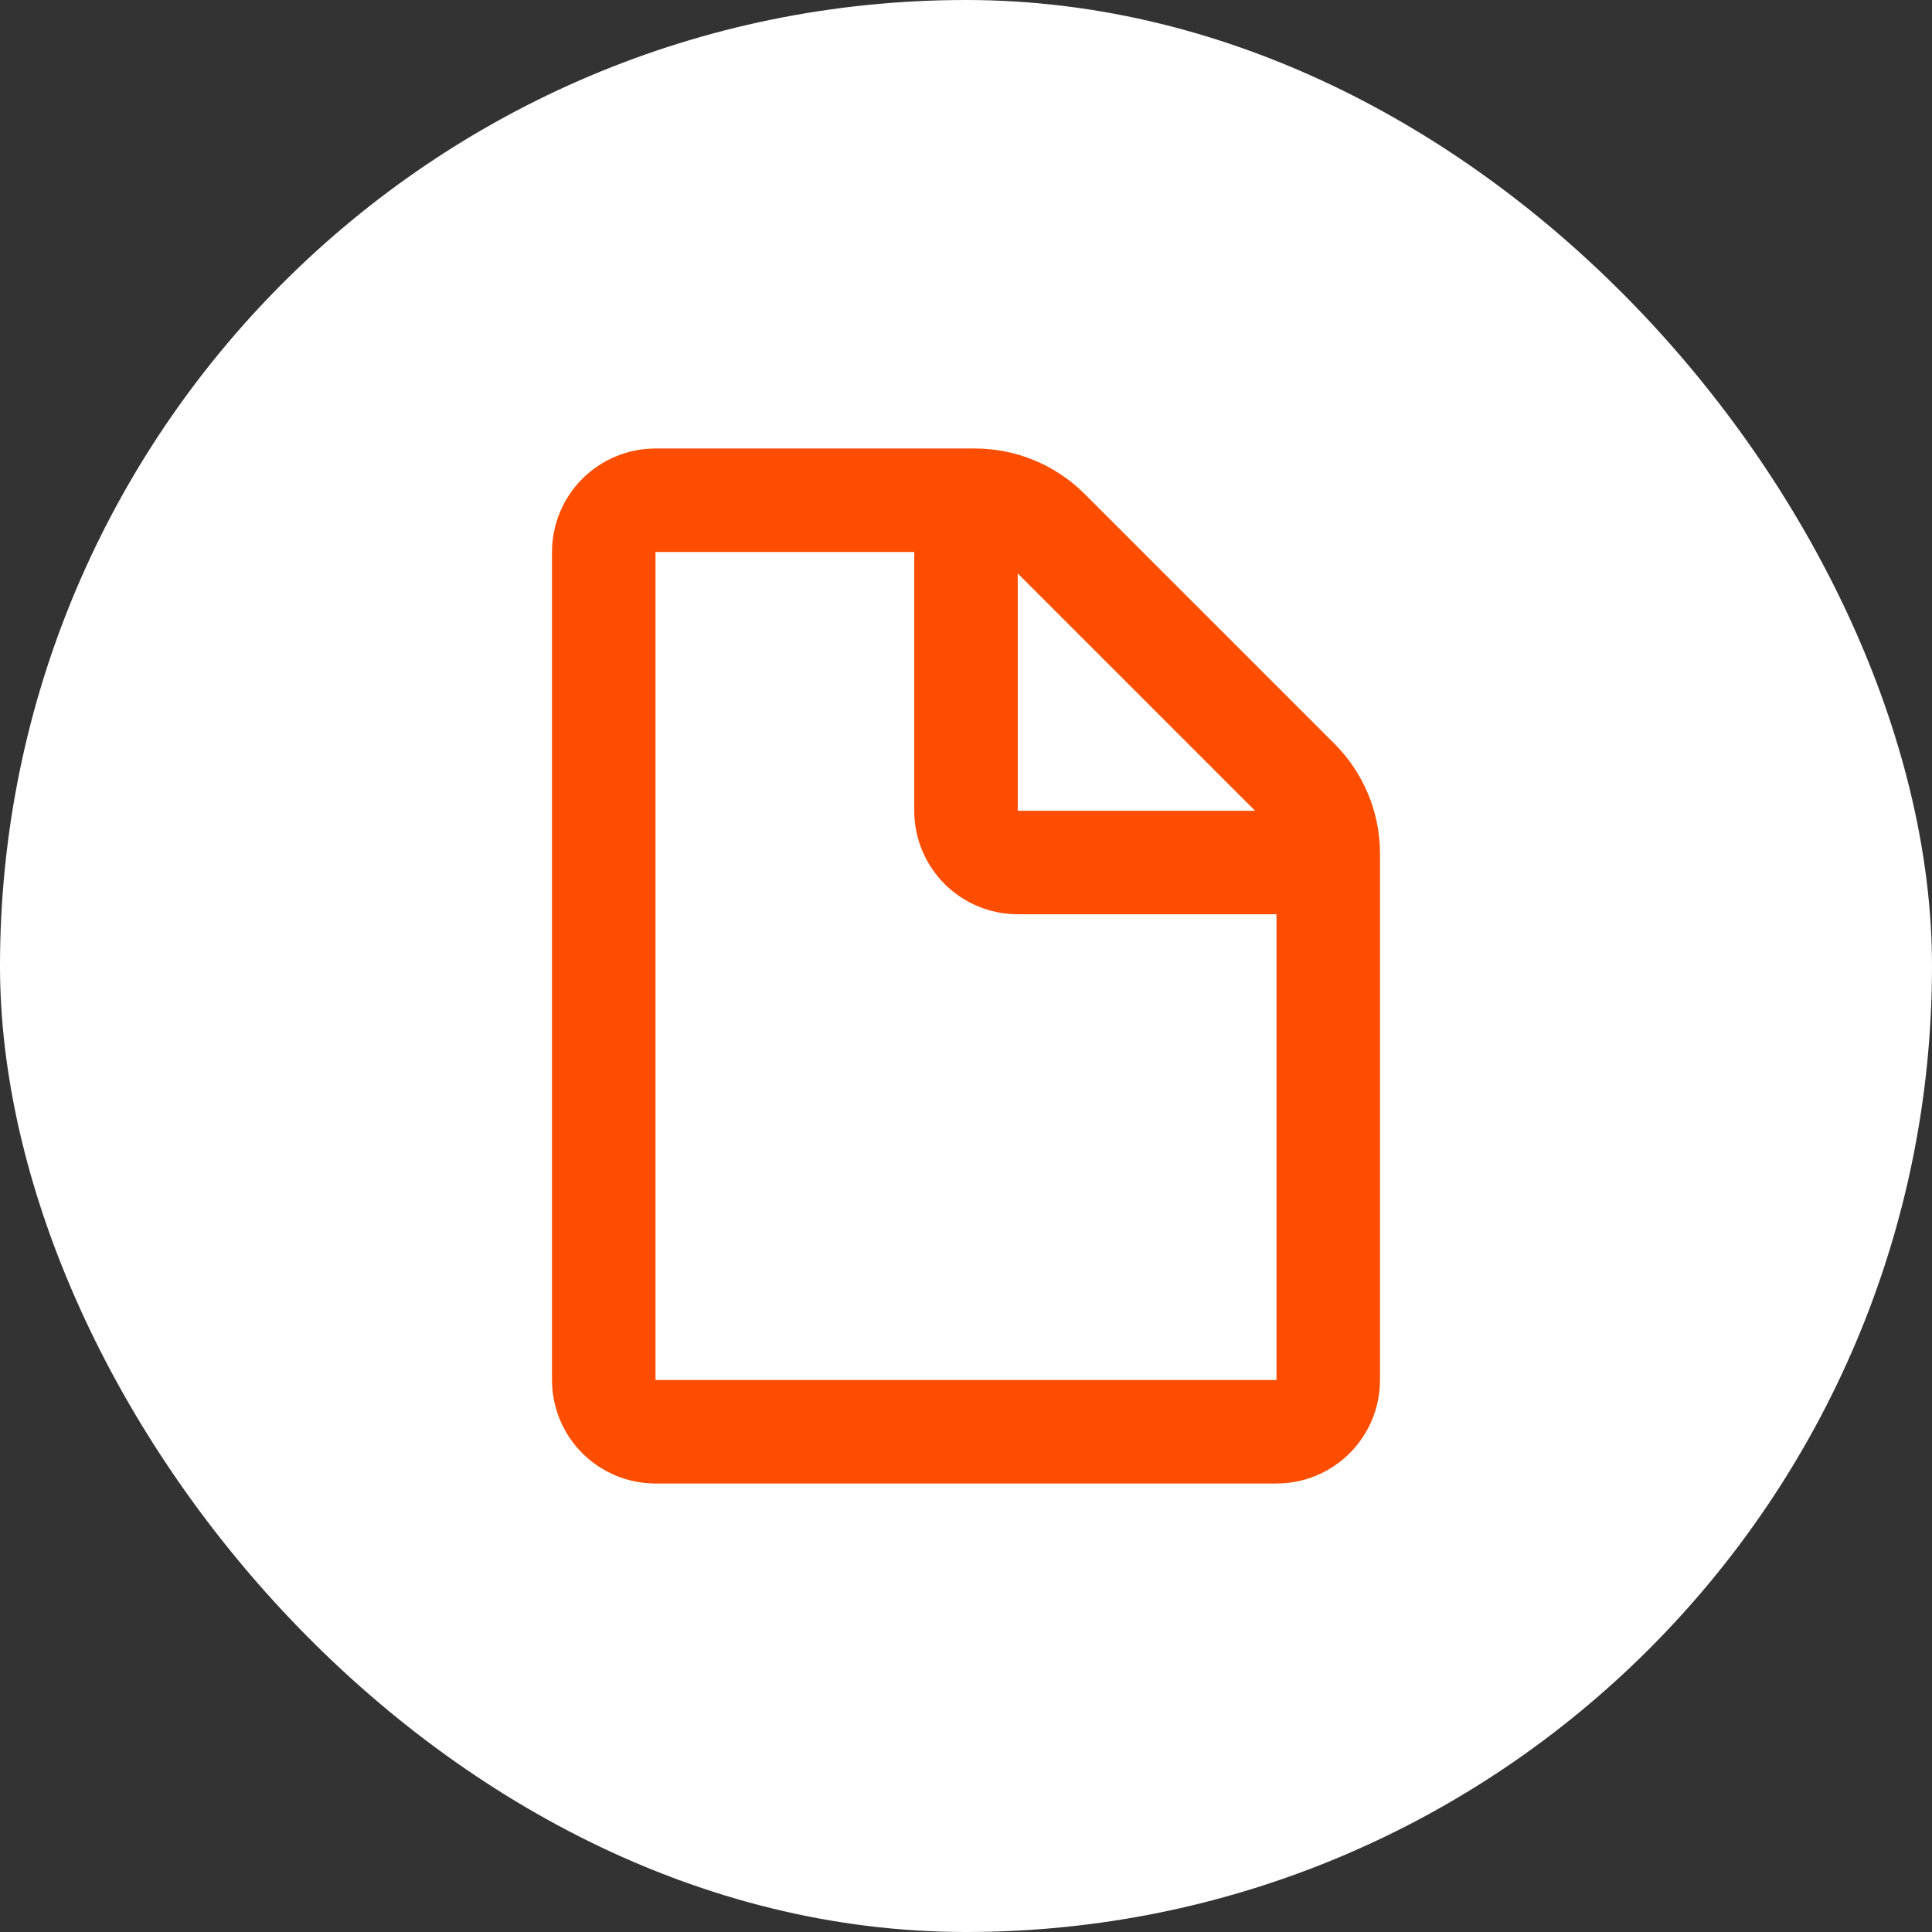
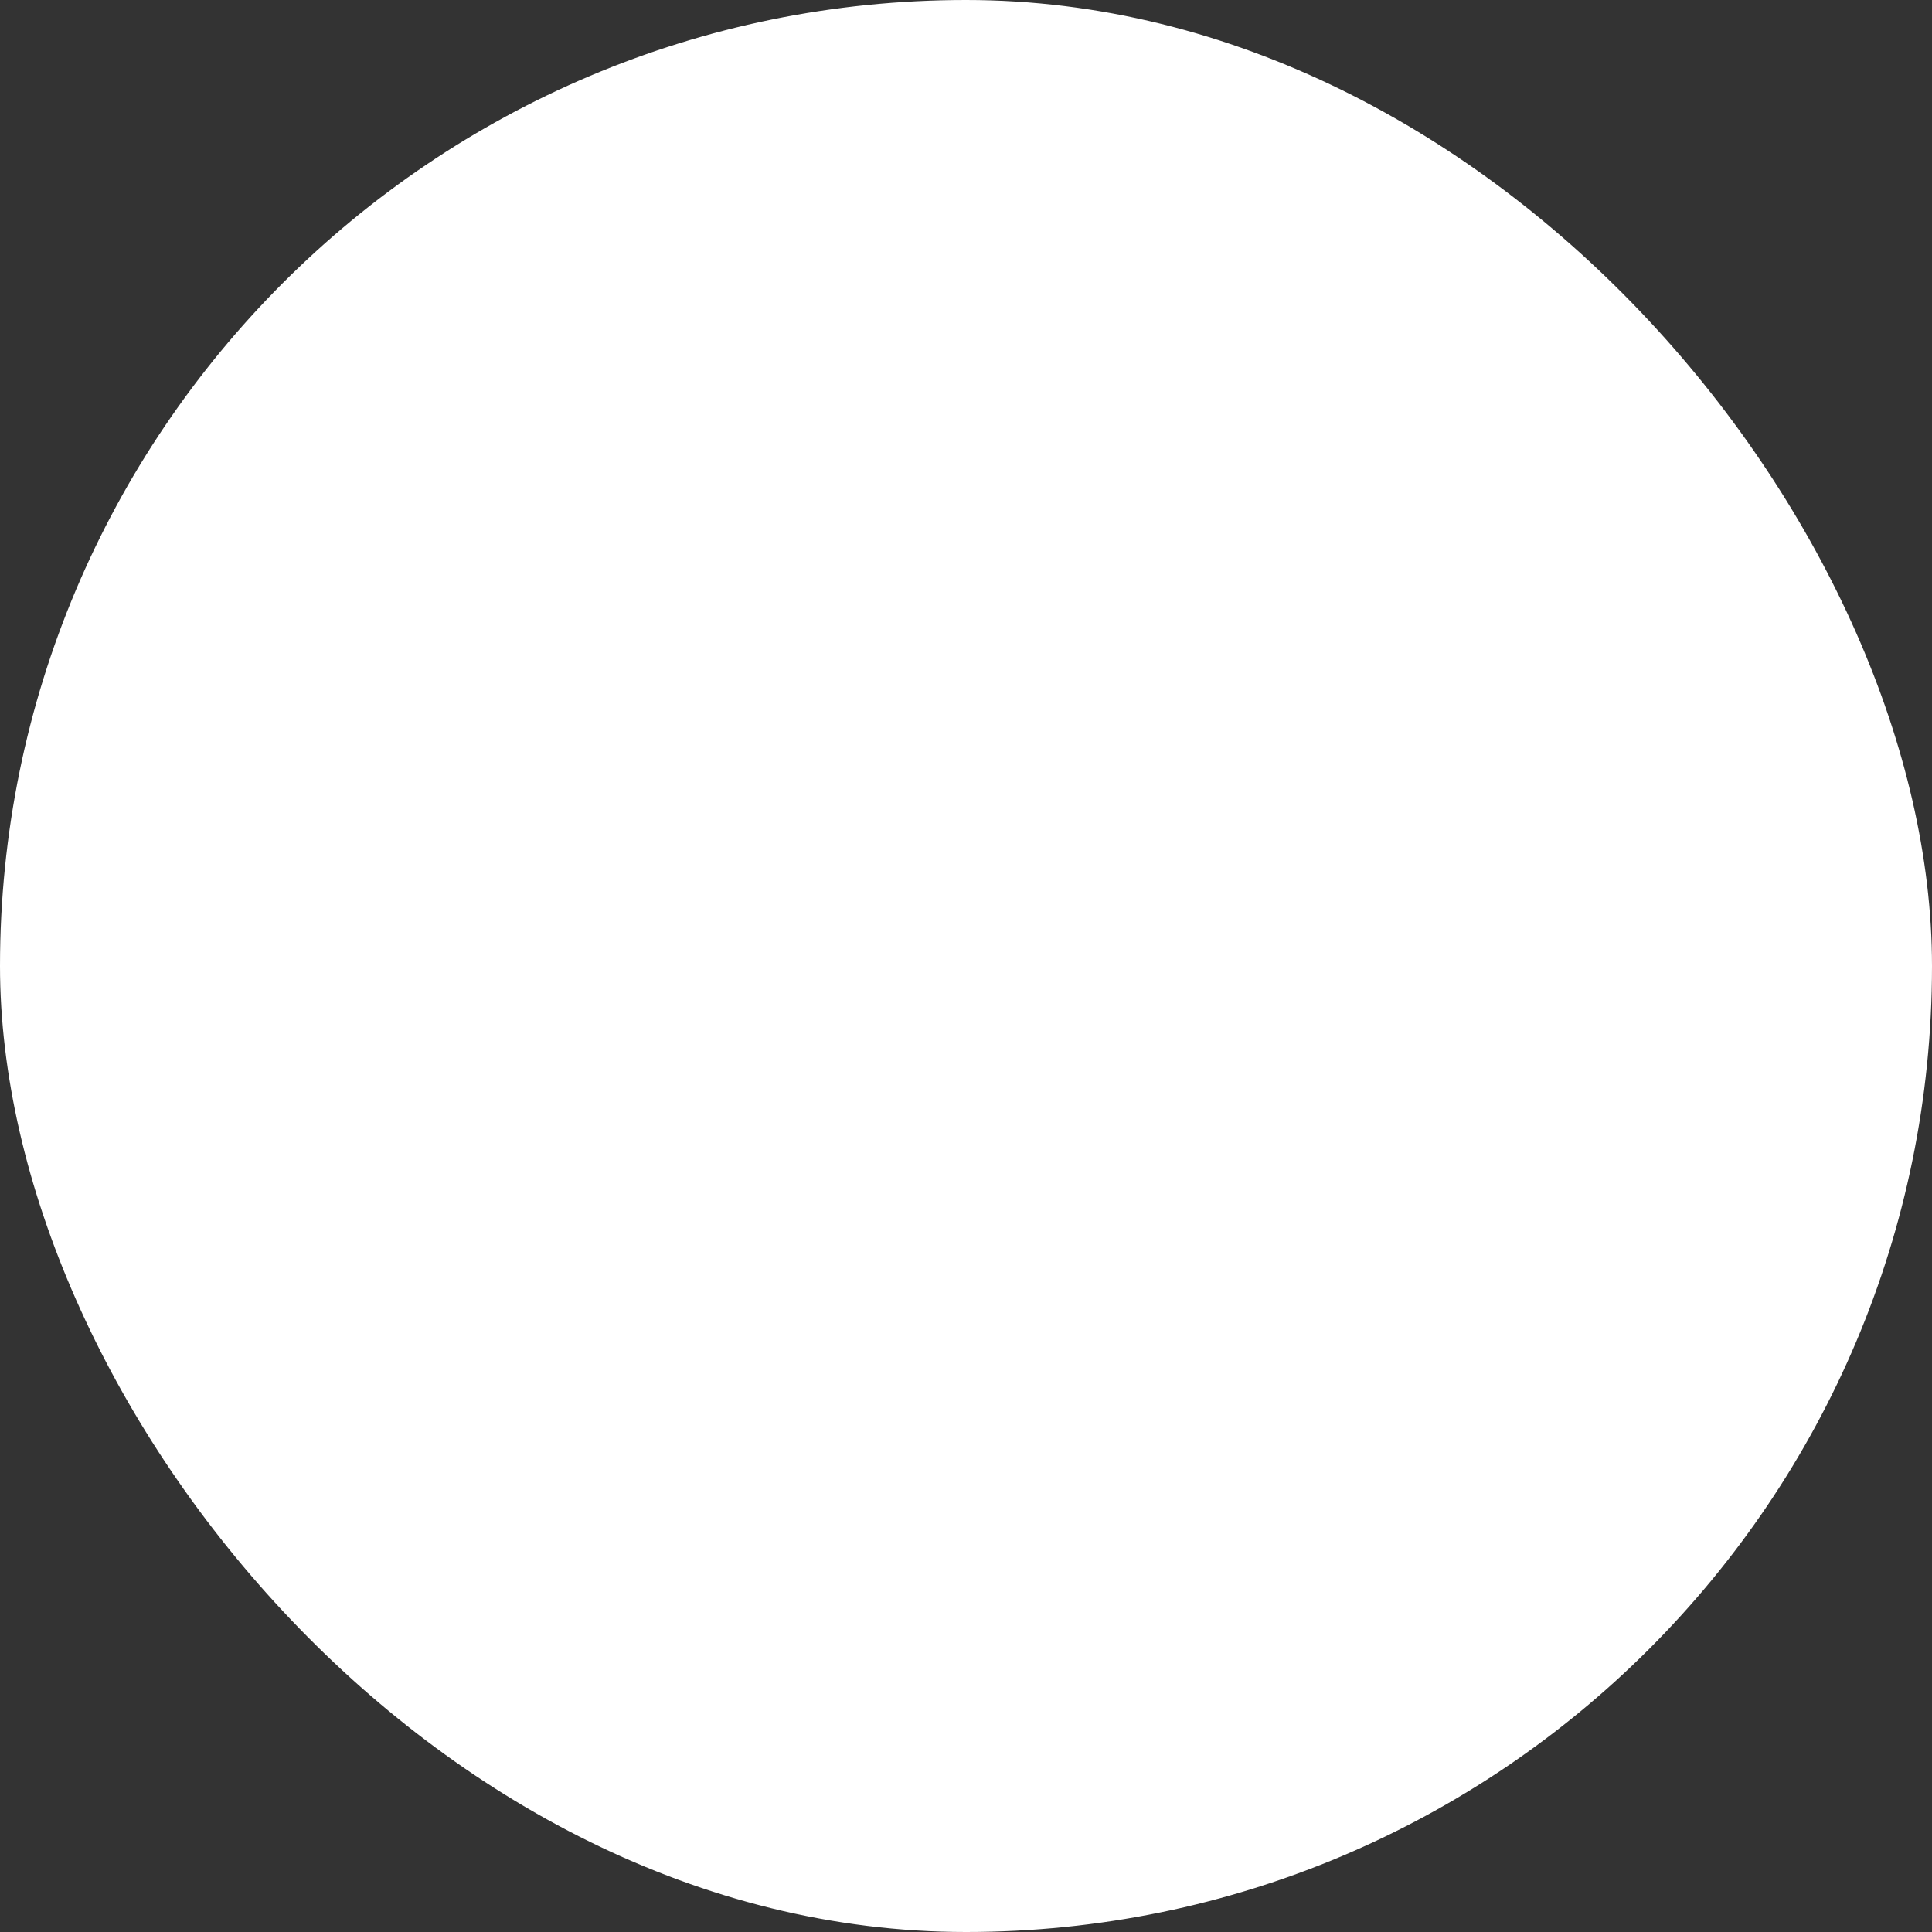
<svg xmlns="http://www.w3.org/2000/svg" width="56" height="56" viewBox="0 0 56 56" fill="none">
  <rect x="0" y="0" width="56" height="56" fill="#333333" stroke="none" />
  <rect width="56" height="56" rx="28" fill="white" />
-   <path d="M17.5 40V16C17.5 15.602 17.658 15.221 17.939 14.939C18.221 14.658 18.602 14.5 19 14.5H28.258C29.054 14.5 29.817 14.816 30.379 15.379L37.621 22.621C38.184 23.183 38.5 23.946 38.5 24.742V40C38.5 40.398 38.342 40.779 38.061 41.061C37.779 41.342 37.398 41.5 37 41.5H19C18.602 41.5 18.221 41.342 17.939 41.061C17.658 40.779 17.5 40.398 17.5 40Z" stroke="#FF4D00" stroke-width="3" stroke-linejoin="round" />
-   <path d="M28 14.5V23.5C28 23.898 28.158 24.279 28.439 24.561C28.721 24.842 29.102 25 29.5 25H38.5" stroke="#FF4D00" stroke-width="3" stroke-linejoin="round" />
</svg>